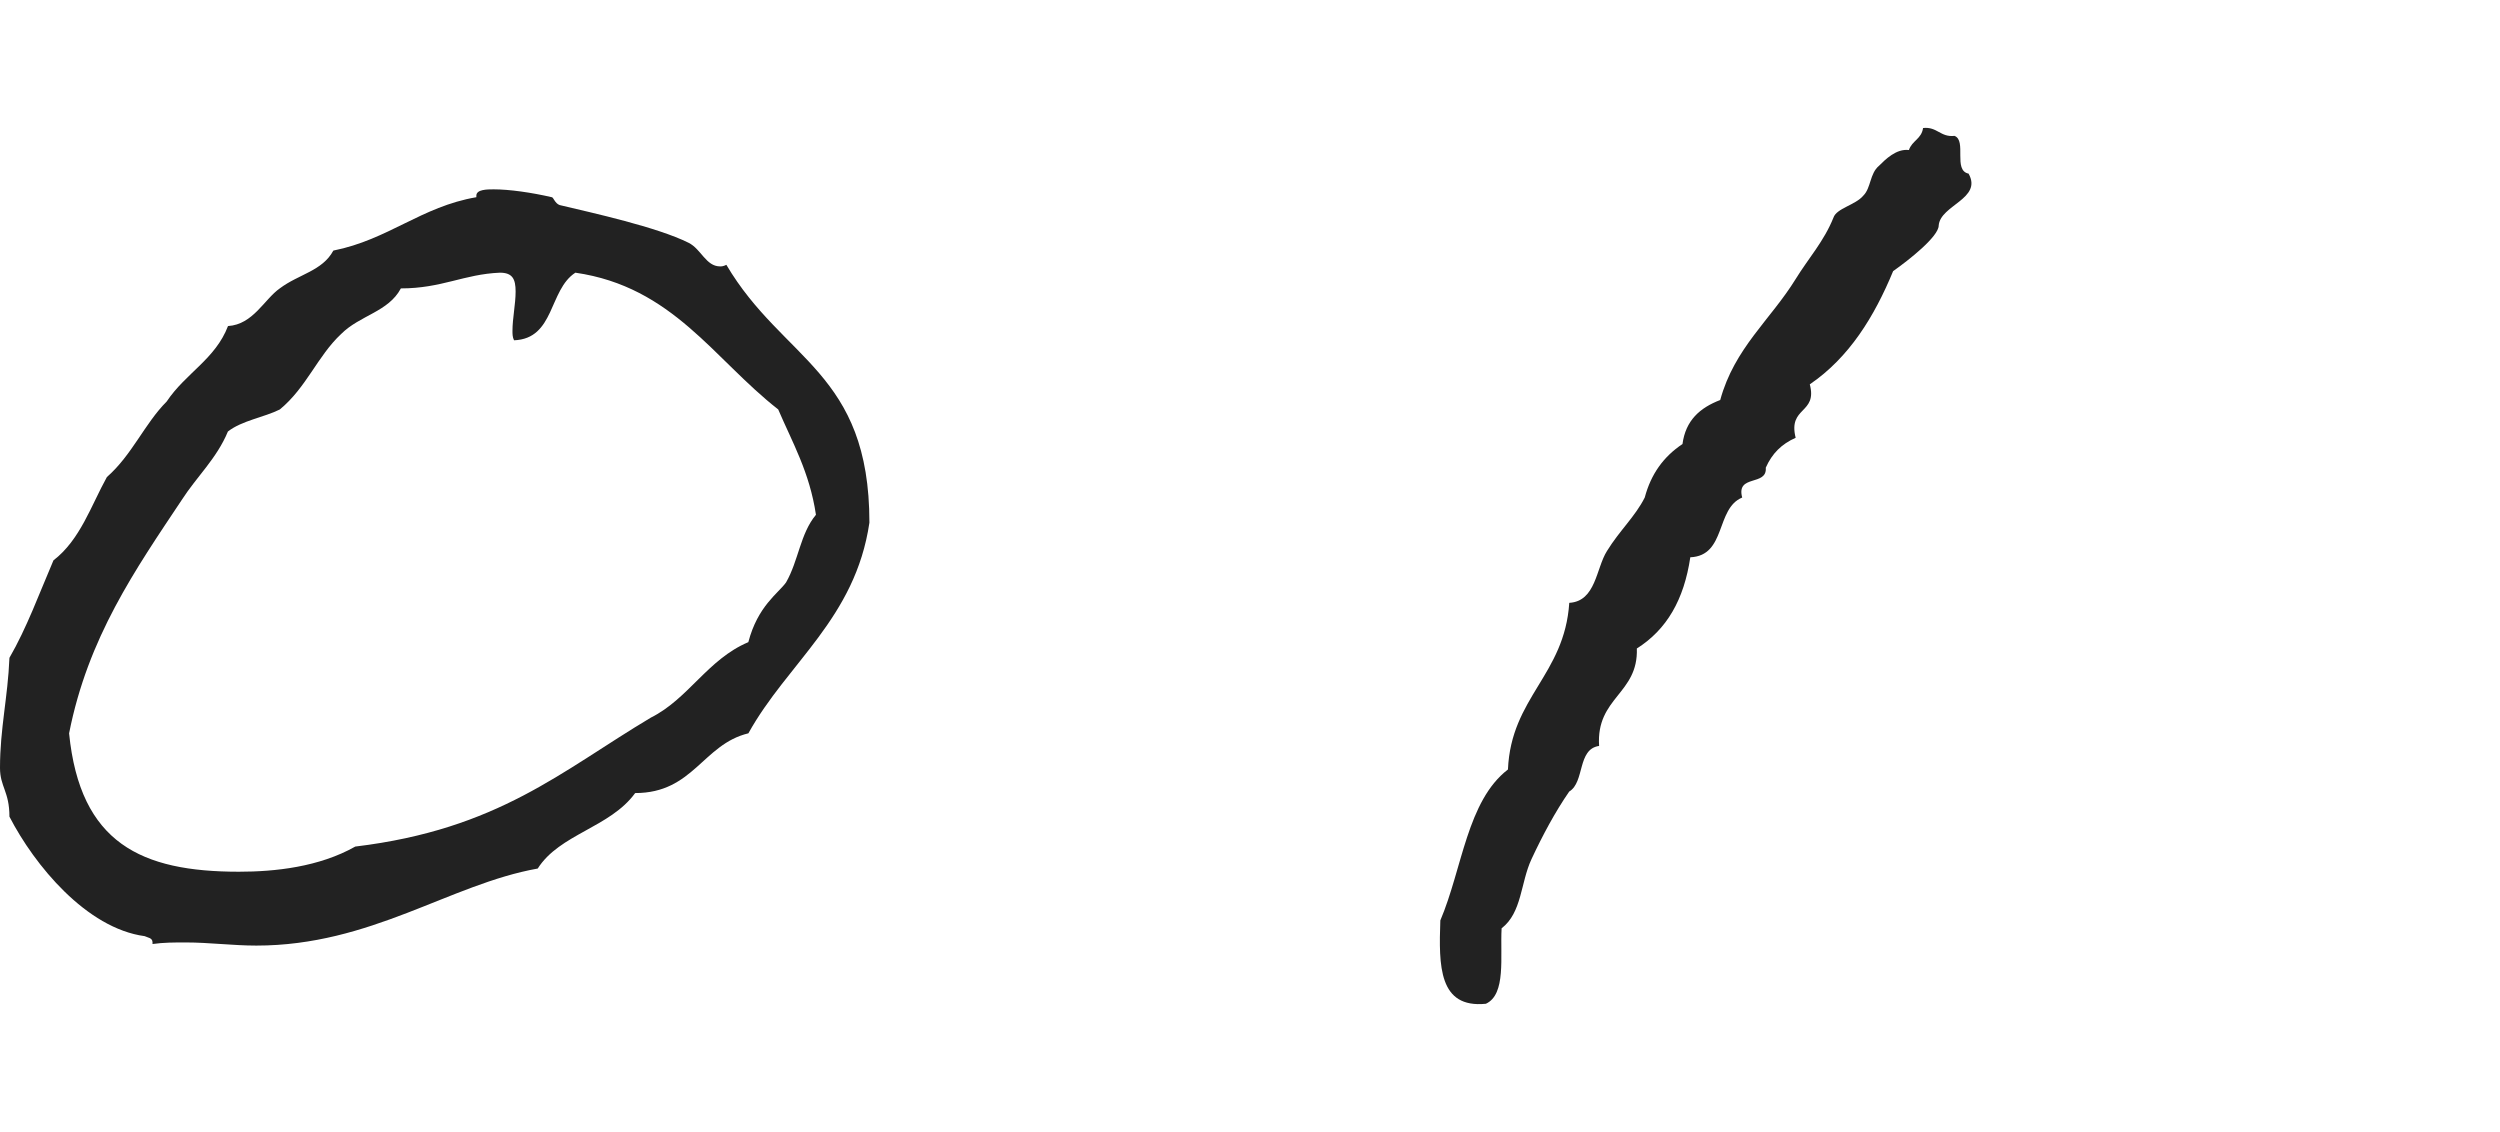
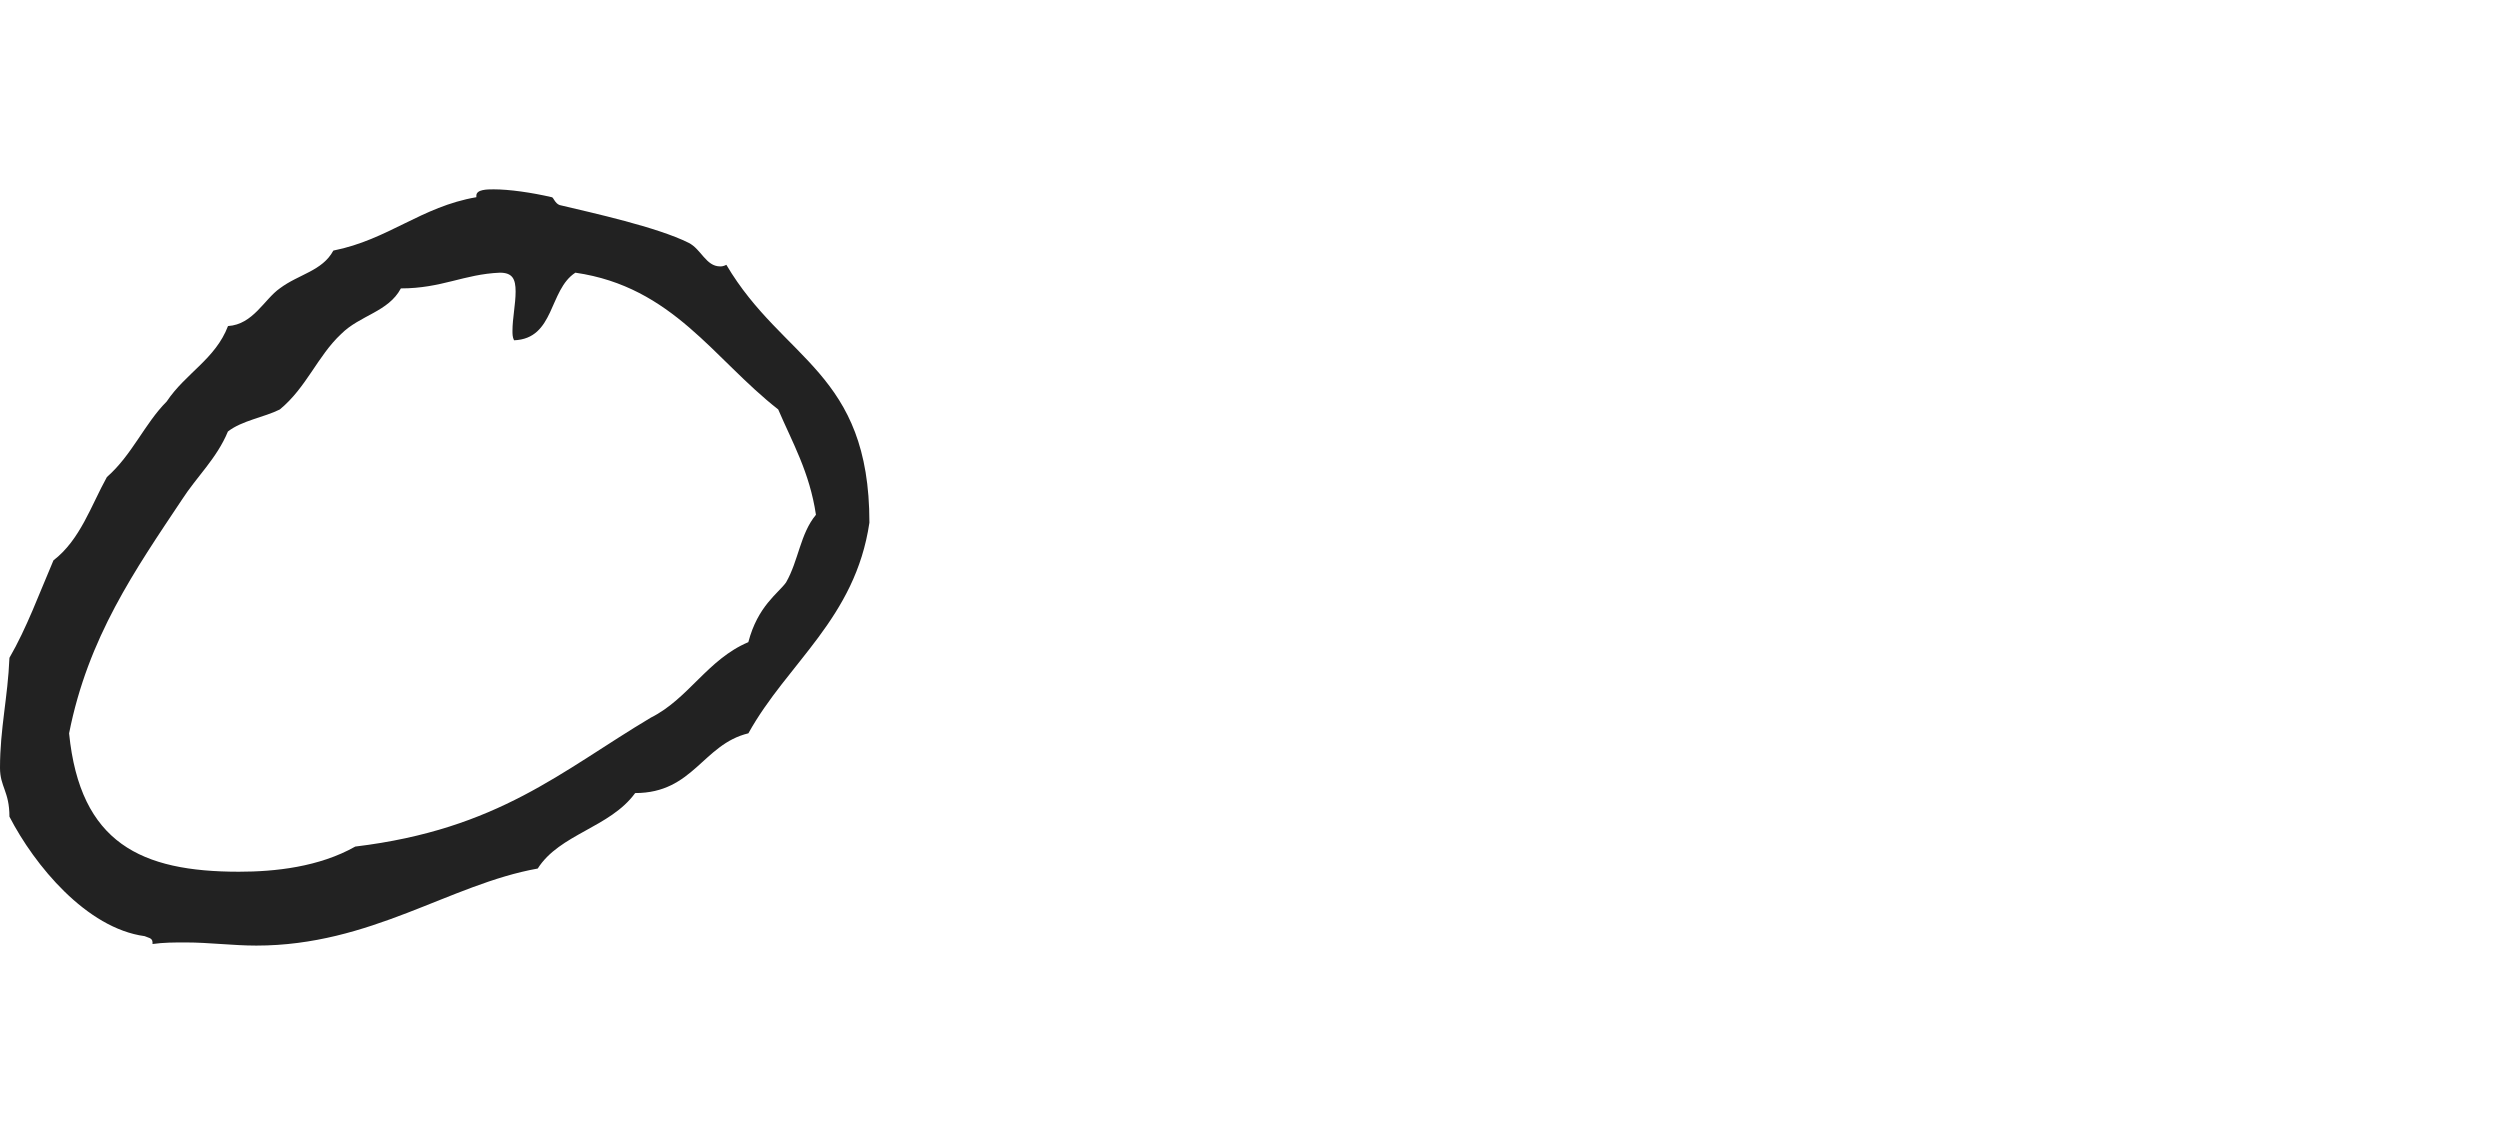
<svg xmlns="http://www.w3.org/2000/svg" version="1.1" id="レイヤー_1" x="0px" y="0px" width="57.237px" height="25.917px" viewBox="0 0 57.237 25.917" style="enable-background:new 0 0 57.237 25.917;" xml:space="preserve">
  <style type="text/css">
	.st0{fill:#222222;}
</style>
  <g>
    <path class="st0" d="M10.906,4.515V4.479c0-0.144,0.252-0.144,0.396-0.144c0.36,0,0.864,0.072,1.332,0.18   c0.036,0,0.072,0.144,0.18,0.18c0.756,0.18,2.231,0.504,2.952,0.864c0.288,0.144,0.396,0.54,0.72,0.54c0.036,0,0.072,0,0.144-0.036   c1.296,2.196,3.275,2.448,3.275,5.903c-0.324,2.196-1.872,3.204-2.771,4.823c-1.044,0.252-1.26,1.368-2.592,1.368   c-0.576,0.792-1.728,0.936-2.231,1.728c-2.016,0.36-3.816,1.764-6.443,1.764c-0.54,0-1.08-0.072-1.62-0.072   c-0.252,0-0.504,0-0.756,0.036v-0.036c0-0.108-0.108-0.108-0.18-0.144c-1.332-0.18-2.52-1.62-3.096-2.736   C0.216,18.121,0,18.013,0,17.581c0-0.9,0.18-1.62,0.216-2.52c0.396-0.684,0.684-1.476,1.008-2.232   c0.612-0.468,0.864-1.26,1.224-1.908c0.576-0.504,0.864-1.224,1.368-1.728C4.248,8.545,4.932,8.221,5.22,7.465   c0.576-0.036,0.828-0.612,1.188-0.864C6.84,6.277,7.38,6.205,7.632,5.737C8.89,5.487,9.646,4.731,10.906,4.515z M9.178,6.603   C8.89,7.143,8.242,7.215,7.81,7.647C7.27,8.151,7.018,8.871,6.406,9.375c-0.36,0.18-0.864,0.252-1.188,0.504   c-0.252,0.612-0.72,1.044-1.044,1.548c-1.08,1.62-2.16,3.167-2.592,5.363c0.252,2.52,1.656,3.168,3.888,3.168   c0.828,0,1.836-0.108,2.664-0.576c3.276-0.396,4.715-1.728,6.767-2.952c0.864-0.432,1.296-1.332,2.232-1.728   c0.216-0.828,0.684-1.116,0.864-1.368c0.288-0.504,0.324-1.116,0.684-1.548c-0.144-0.972-0.54-1.656-0.864-2.412   c-1.476-1.152-2.412-2.808-4.644-3.131c-0.612,0.396-0.468,1.512-1.404,1.548c-0.036-0.072-0.036-0.144-0.036-0.216   c0-0.288,0.072-0.612,0.072-0.9s-0.072-0.432-0.36-0.432C10.618,6.278,10.114,6.603,9.178,6.603z" />
-     <path class="st0" d="M45.07,3.975c0.324,0.576-0.648,0.72-0.684,1.188c0,0.252-0.684,0.792-1.043,1.044   c-0.432,1.044-1.008,1.98-1.908,2.592c0.18,0.684-0.504,0.504-0.324,1.224c-0.324,0.144-0.54,0.36-0.684,0.684   c0.036,0.432-0.684,0.144-0.54,0.684c-0.612,0.252-0.36,1.332-1.188,1.368c-0.144,0.972-0.54,1.656-1.224,2.088   c0.036,1.043-0.936,1.116-0.864,2.231c-0.504,0.072-0.324,0.828-0.684,1.044c-0.324,0.468-0.612,1.008-0.864,1.548   s-0.216,1.224-0.684,1.583c-0.036,0.648,0.108,1.512-0.36,1.728c-1.08,0.108-1.08-0.864-1.043-1.908   c0.504-1.188,0.612-2.736,1.548-3.456c0.072-1.656,1.295-2.16,1.404-3.815c0.612-0.036,0.612-0.792,0.864-1.188   c0.288-0.468,0.648-0.792,0.864-1.224c0.144-0.54,0.432-0.936,0.864-1.224c0.072-0.54,0.396-0.828,0.864-1.008   c0.324-1.188,1.152-1.836,1.728-2.771c0.288-0.468,0.648-0.864,0.864-1.404c0.072-0.216,0.504-0.288,0.684-0.504   c0.18-0.18,0.144-0.504,0.36-0.684c0.144-0.144,0.396-0.396,0.684-0.36c0.072-0.216,0.288-0.252,0.324-0.504   c0.324-0.036,0.396,0.216,0.72,0.18C45.033,3.219,44.71,3.903,45.07,3.975z" />
  </g>
</svg>